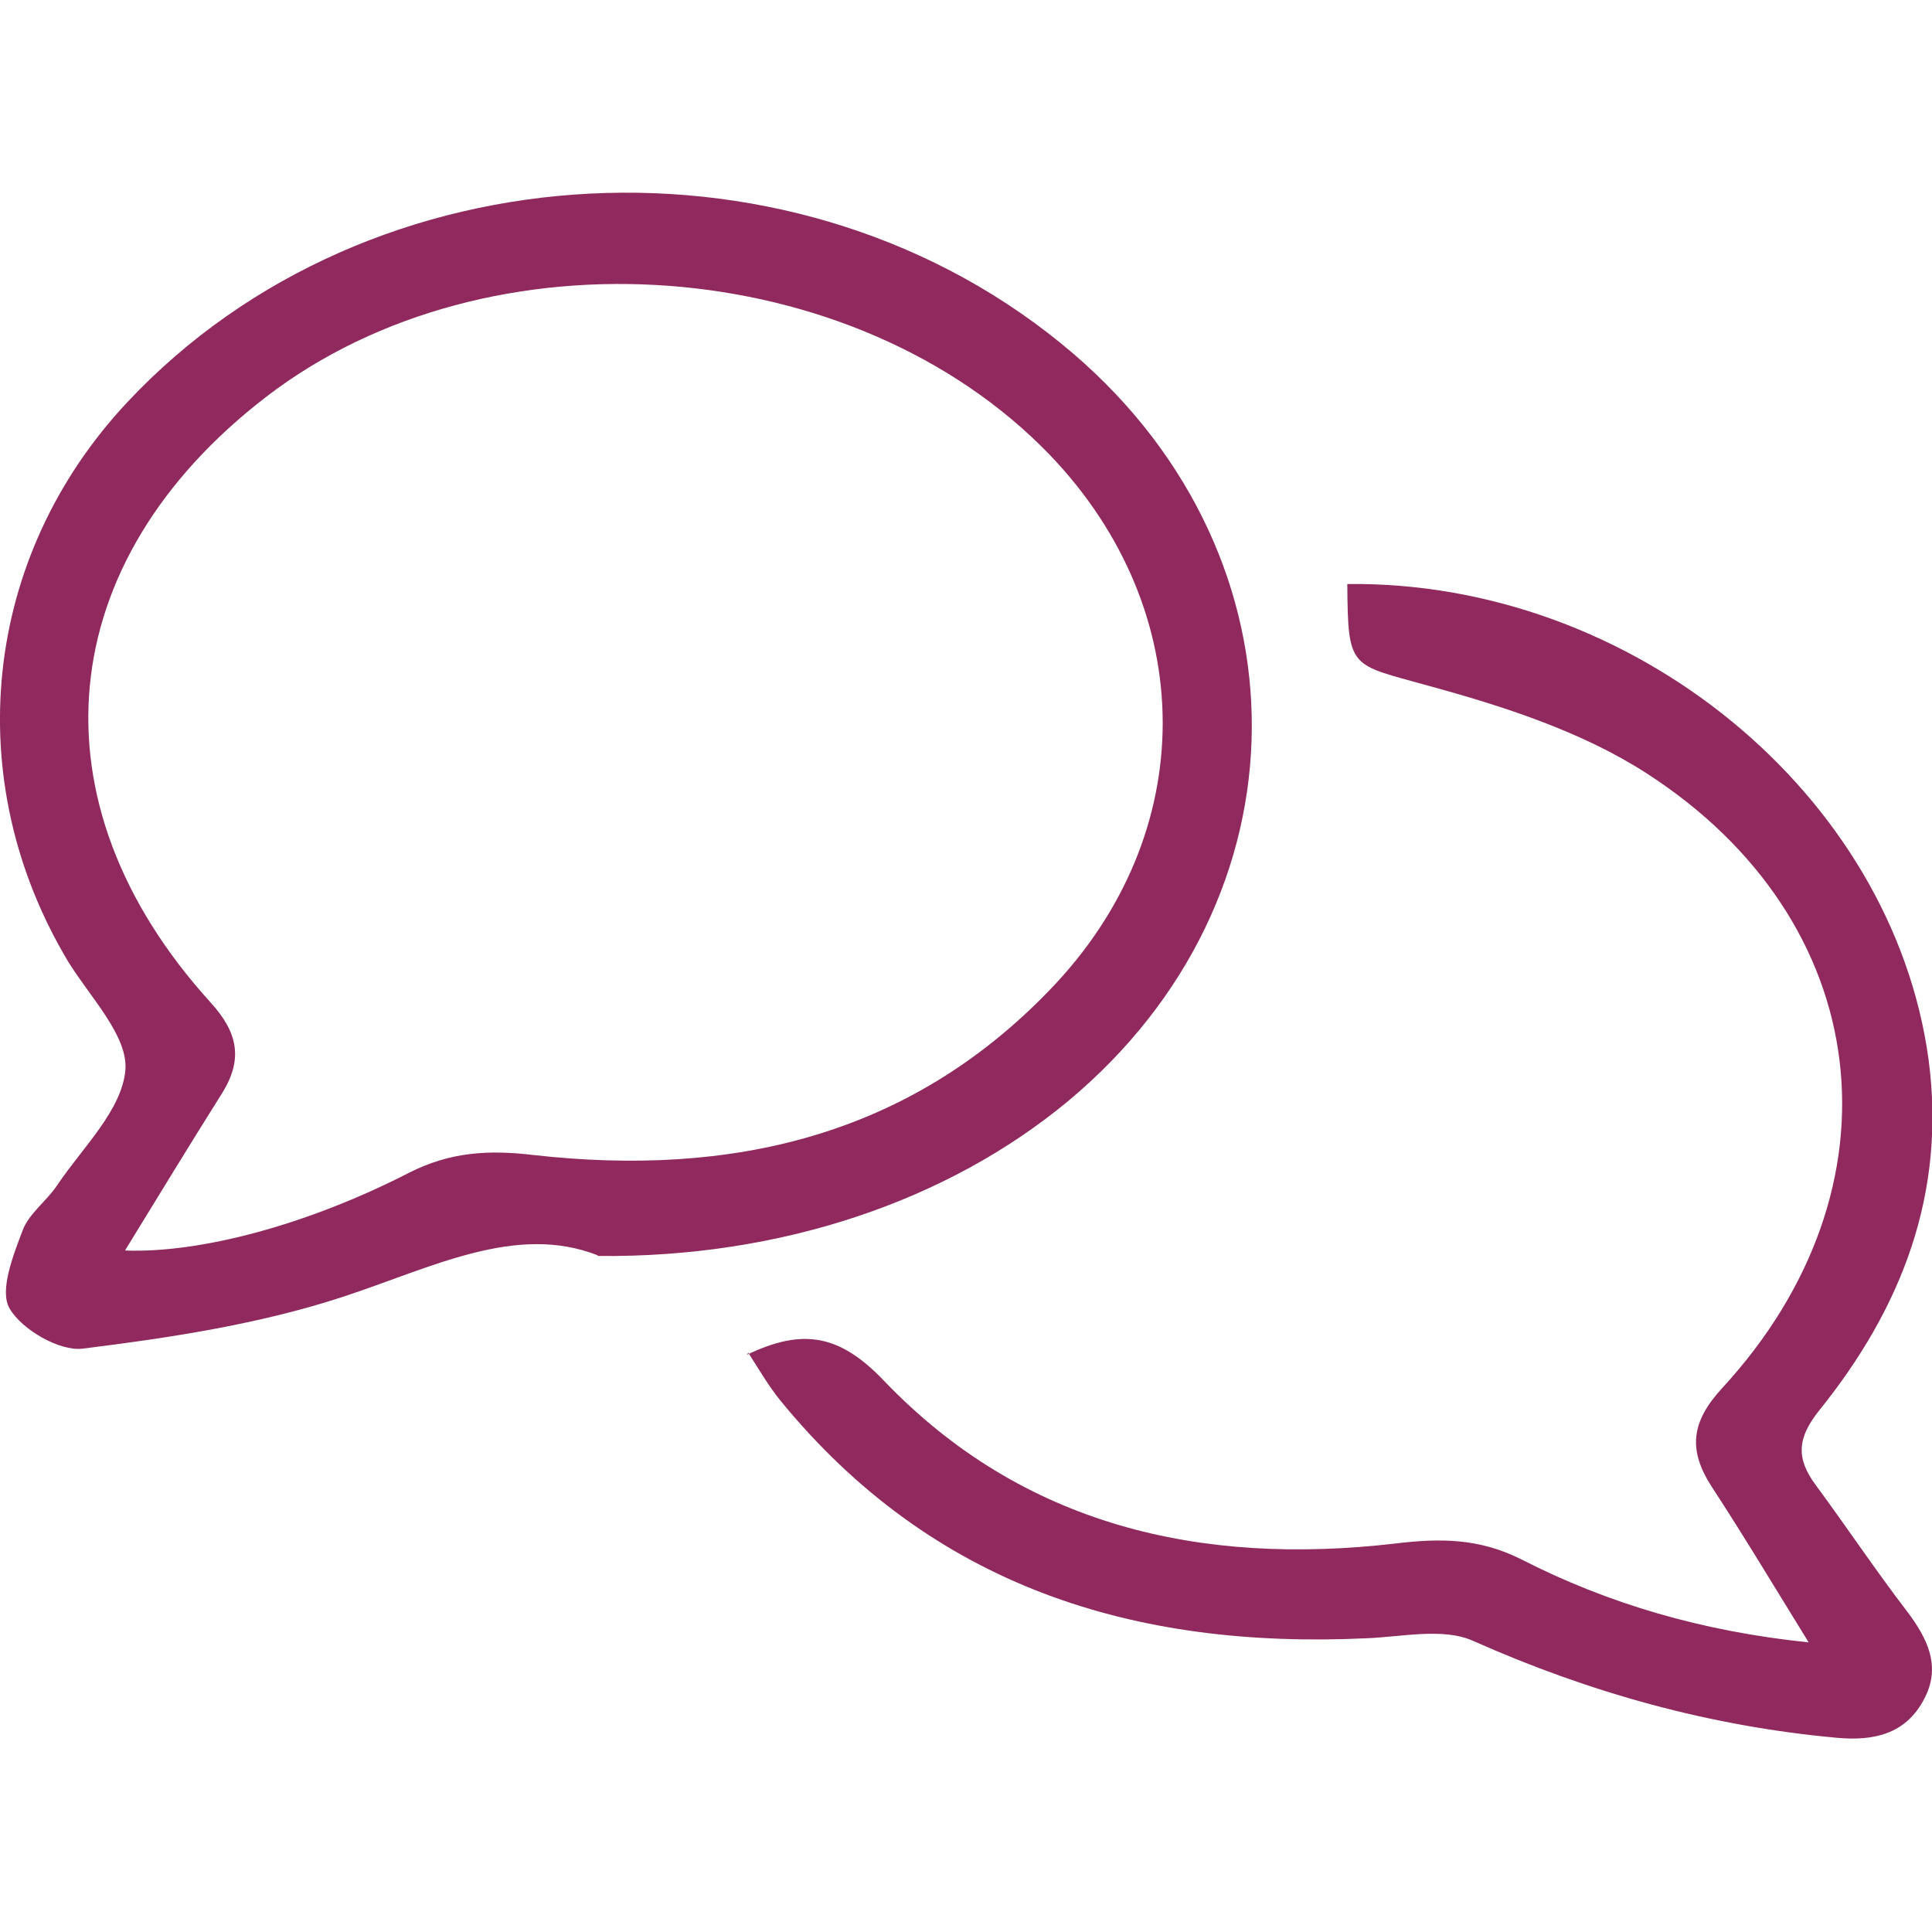
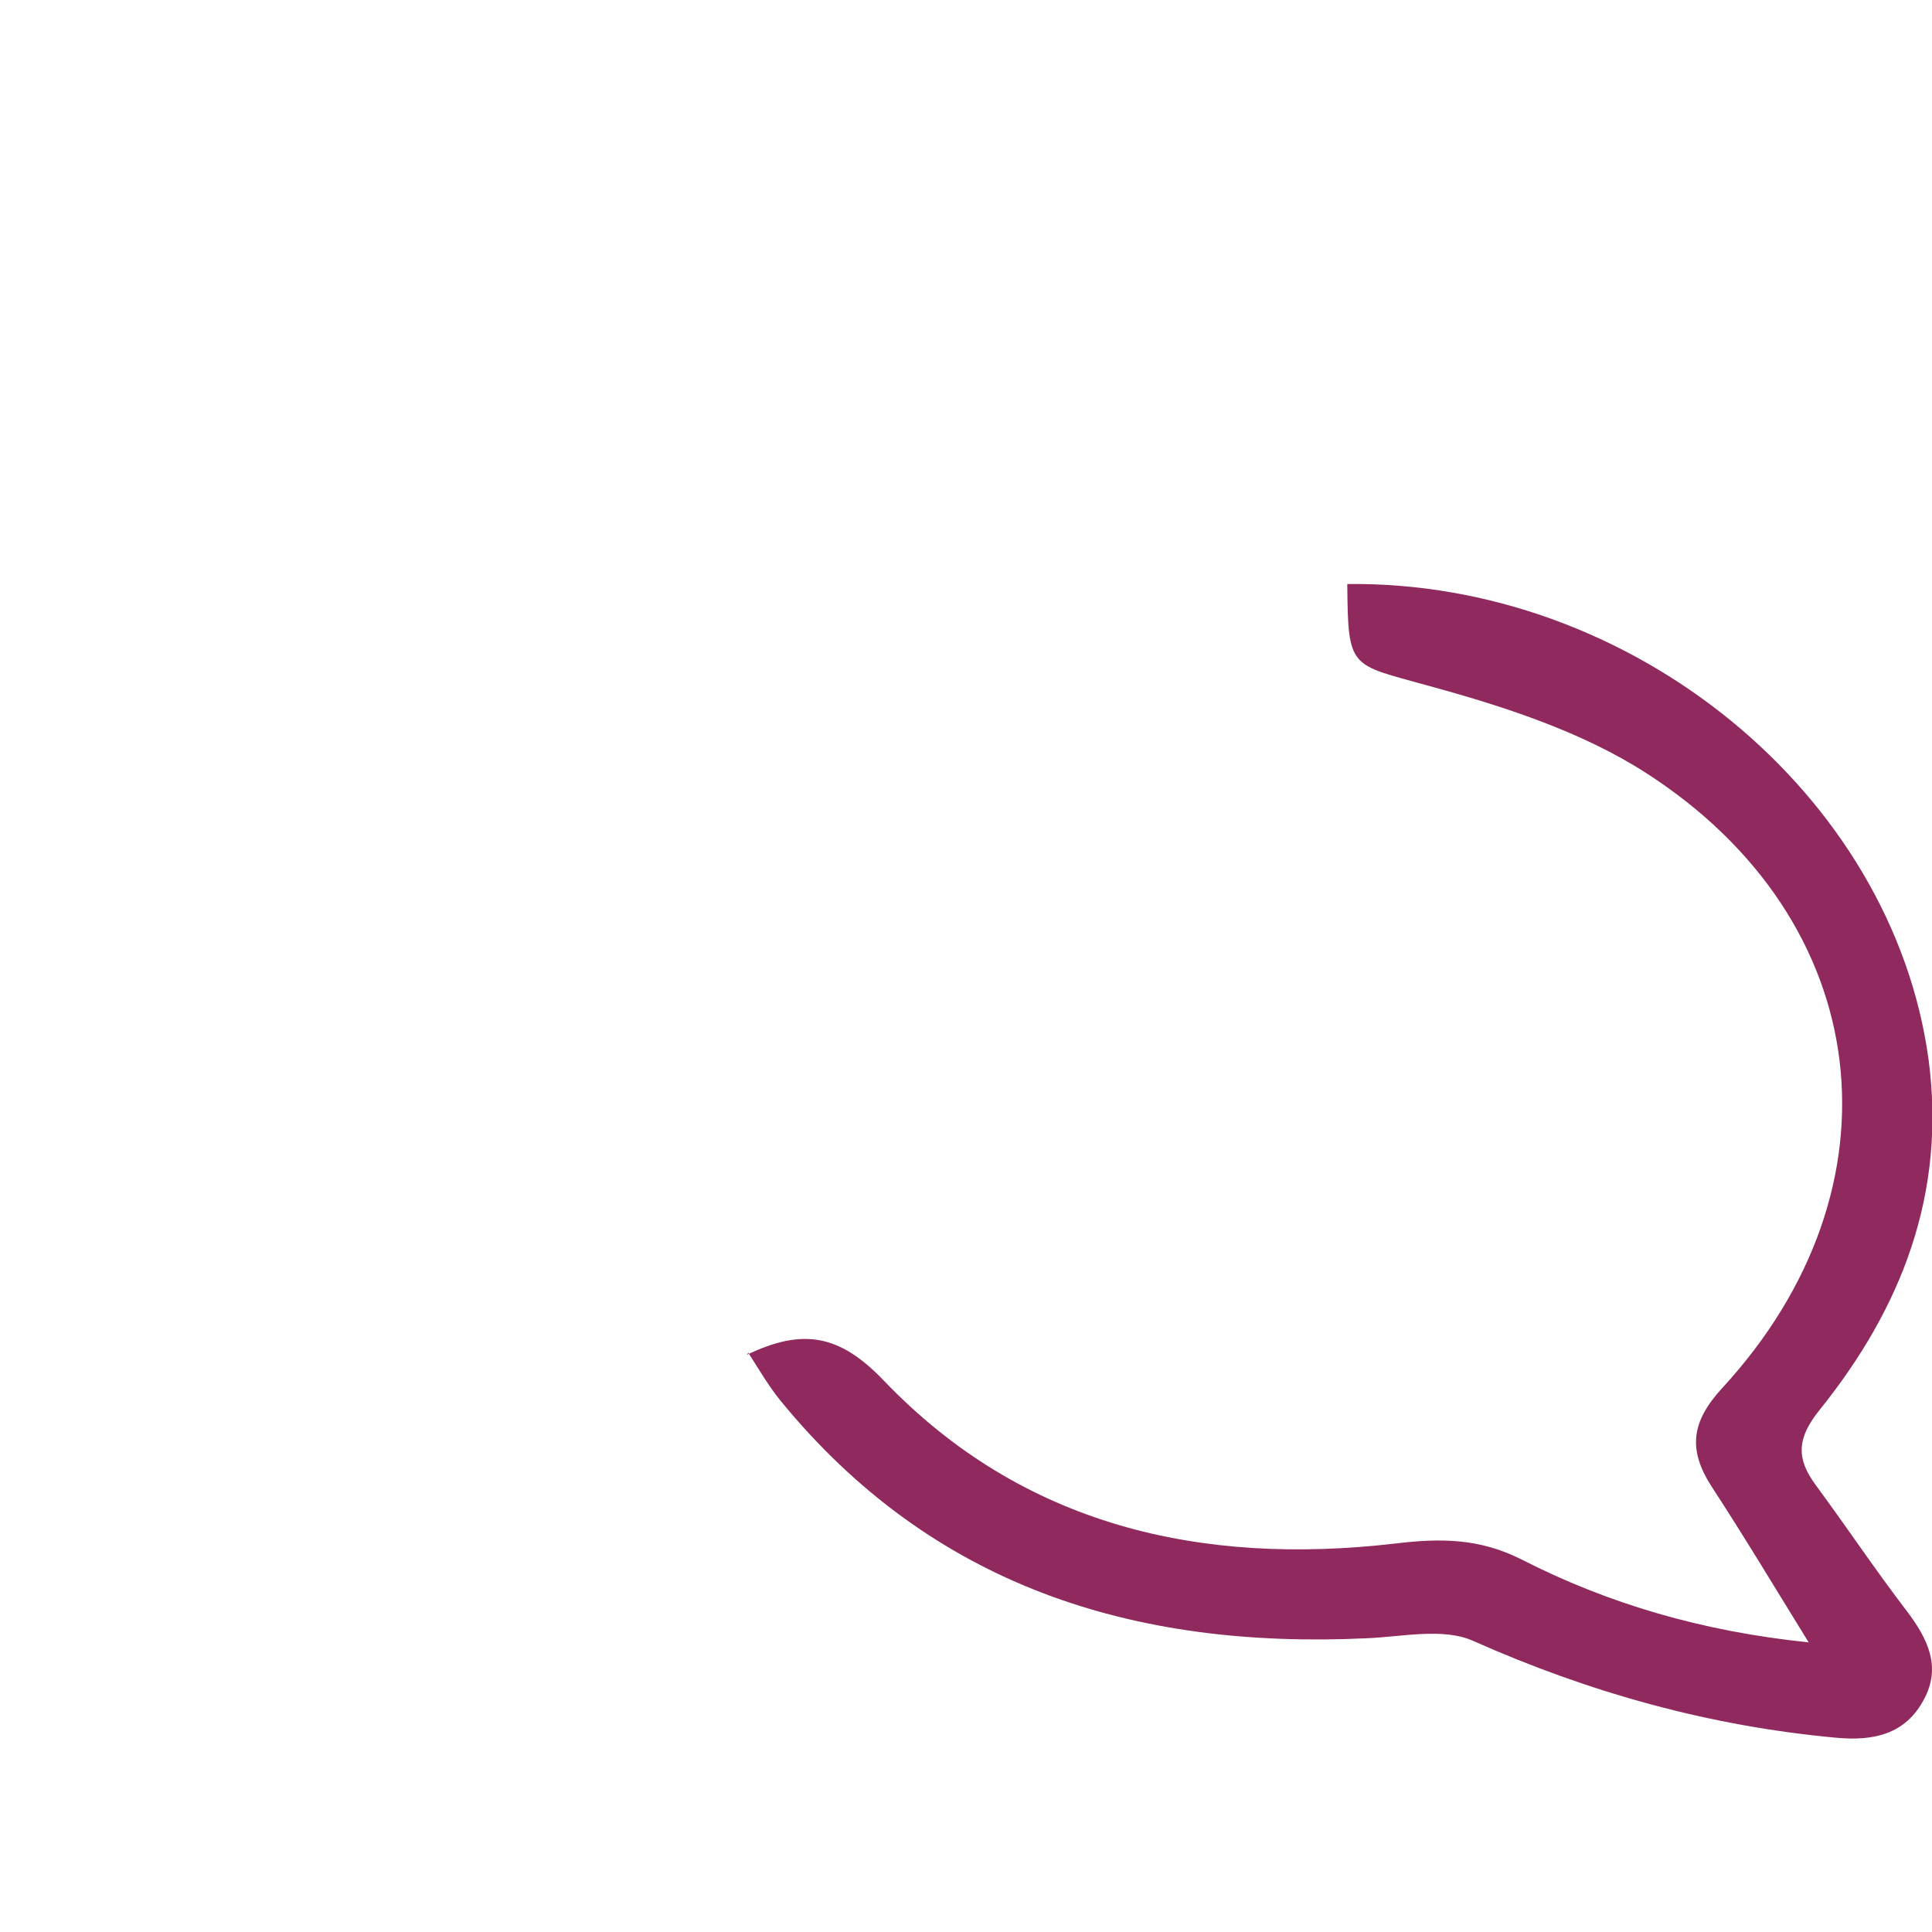
<svg xmlns="http://www.w3.org/2000/svg" version="1.1" viewBox="0 0 283.5 283.5">
  <defs>
    <style>
      .cls-1 {
        fill: #902a5e;
      }
    </style>
  </defs>
  <g>
    <g id="Layer_1">
      <g id="Layer_1-2" data-name="Layer_1">
        <g>
-           <path class="cls-1" d="M87.7,184.2c-12-4.7-24.3,1.8-37.4,6.1-12.2,4-25.3,6-38.2,7.6-3.4.4-8.9-2.8-10.7-5.9-1.5-2.6.5-7.7,1.9-11.4.9-2.5,3.6-4.4,5.1-6.7,3.7-5.5,9.5-11,10-16.9.4-5-5.2-10.7-8.4-15.9C-6,114.4-2.6,81.7,18.7,59c35.6-38,99-41.2,138.8-7.1,35.2,30.2,34.9,80-.8,109.7-17.6,14.6-42.1,23-69,22.7h0ZM18.4,183.5c10.9.4,26.6-3.7,41.6-11.4,6.1-3.1,11.8-3.4,18.4-2.6,28.7,3.2,54.8-2.6,75.6-24.2,22.2-22.9,22.1-55.6,0-78.6-28.6-29.6-82.2-33.6-114.9-8.5-31.5,24.2-34.9,59.5-8.2,88.9,4,4.4,4.8,8.3,1.7,13.3-4.8,7.6-9.4,15.2-14.2,23h0Z" />
          <path class="cls-1" d="M109.6,198.8c8.3-4,13.7-2.9,20.1,3.8,20.4,21.3,46.5,27.2,75,23.9,6.6-.8,12.3-.8,18.5,2.3,12.9,6.6,26.7,10.6,42.2,12.2-5-8.1-9.5-15.6-14.2-22.8-3.5-5.4-3.1-9.5,1.5-14.5,27.1-29.4,22.6-68.6-11.2-90.3-9.5-6.1-21-9.8-32-12.8-11.4-3.2-11.7-2.3-11.8-14.9,41.8-.5,80,30.8,85.3,69.8,2.6,19.7-4,36.5-16,51.4-3.3,4.1-3.5,7.1-.5,11.1,4.5,6.1,8.7,12.4,13.3,18.4,3.1,4.1,5.1,8.2,2.5,13-2.7,5.1-7.4,6.1-12.8,5.6-18.6-1.7-36.2-6.6-53.3-14.2-4.4-2-10.5-.6-15.7-.4-34.1,1.6-63.7-7.6-86-34.9-1.7-2.1-3.1-4.5-4.7-7h0Z" />
        </g>
      </g>
    </g>
  </g>
</svg>